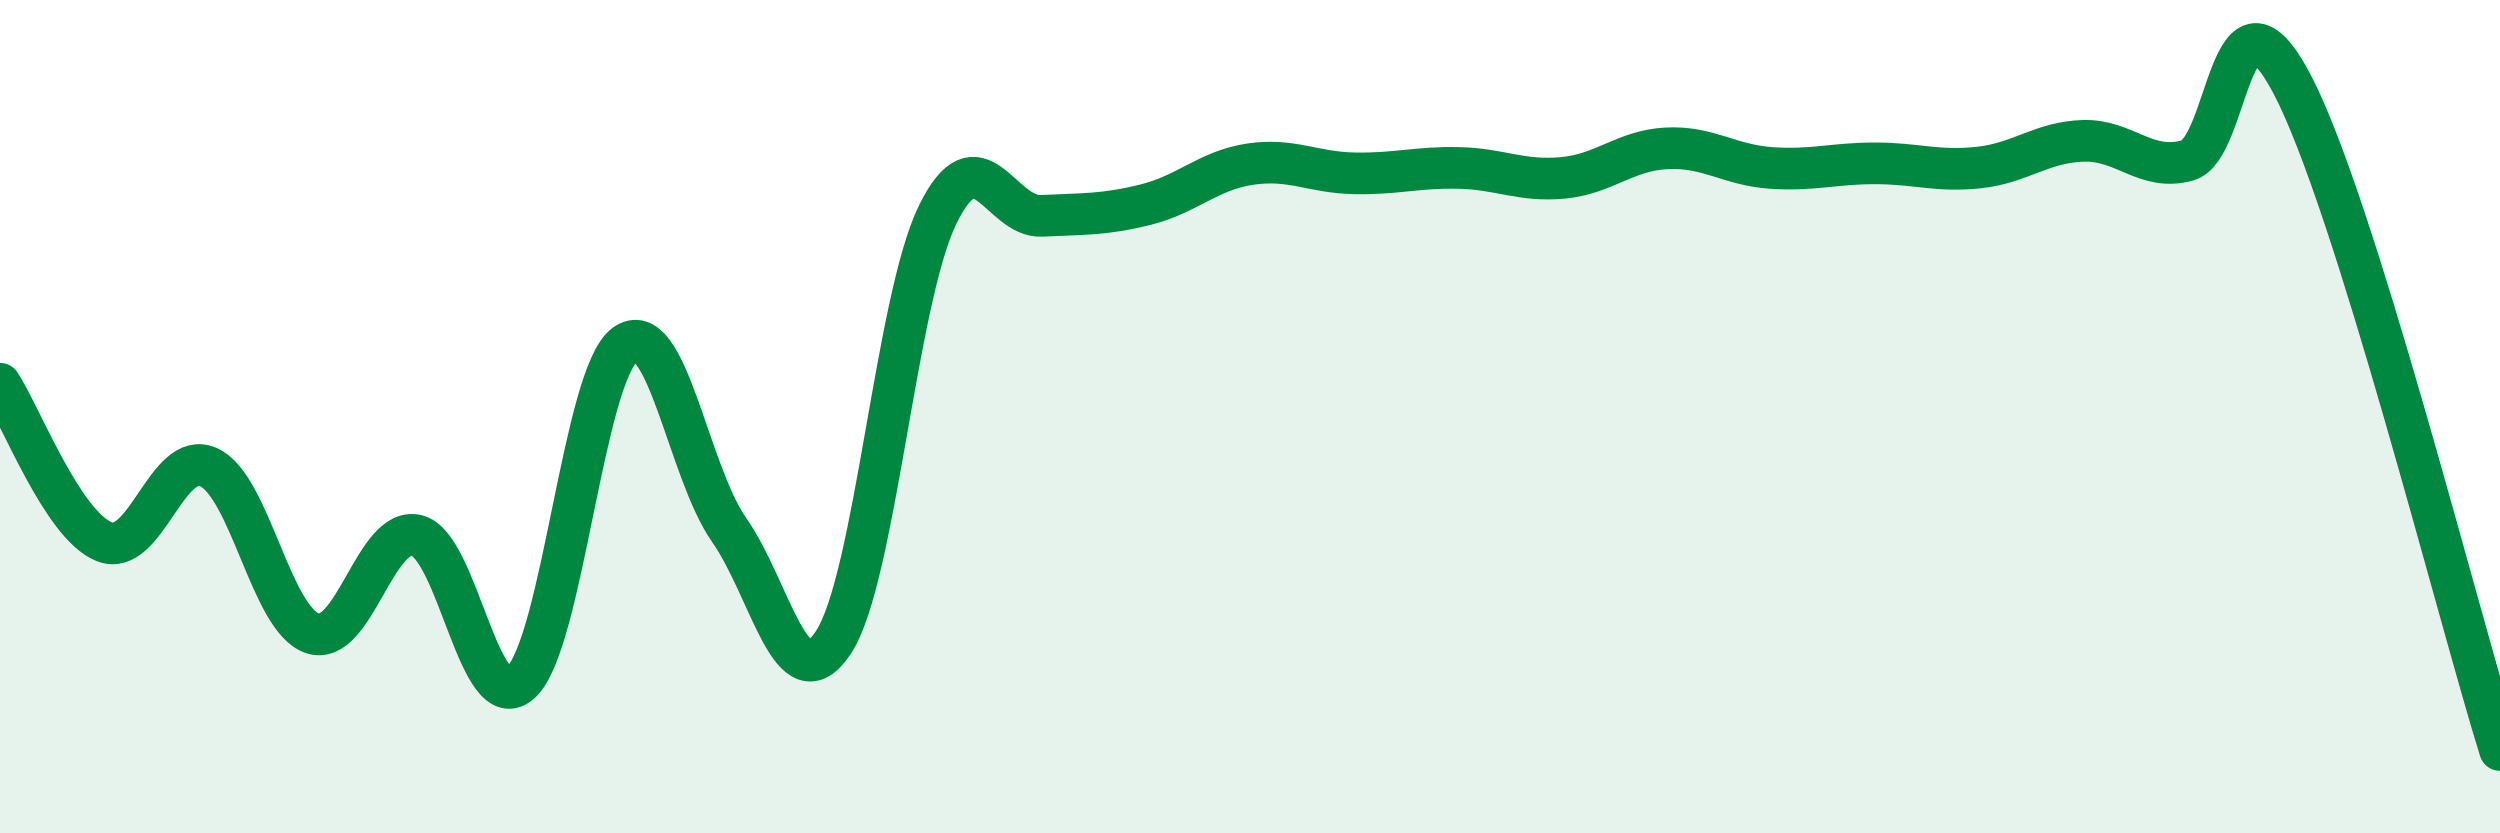
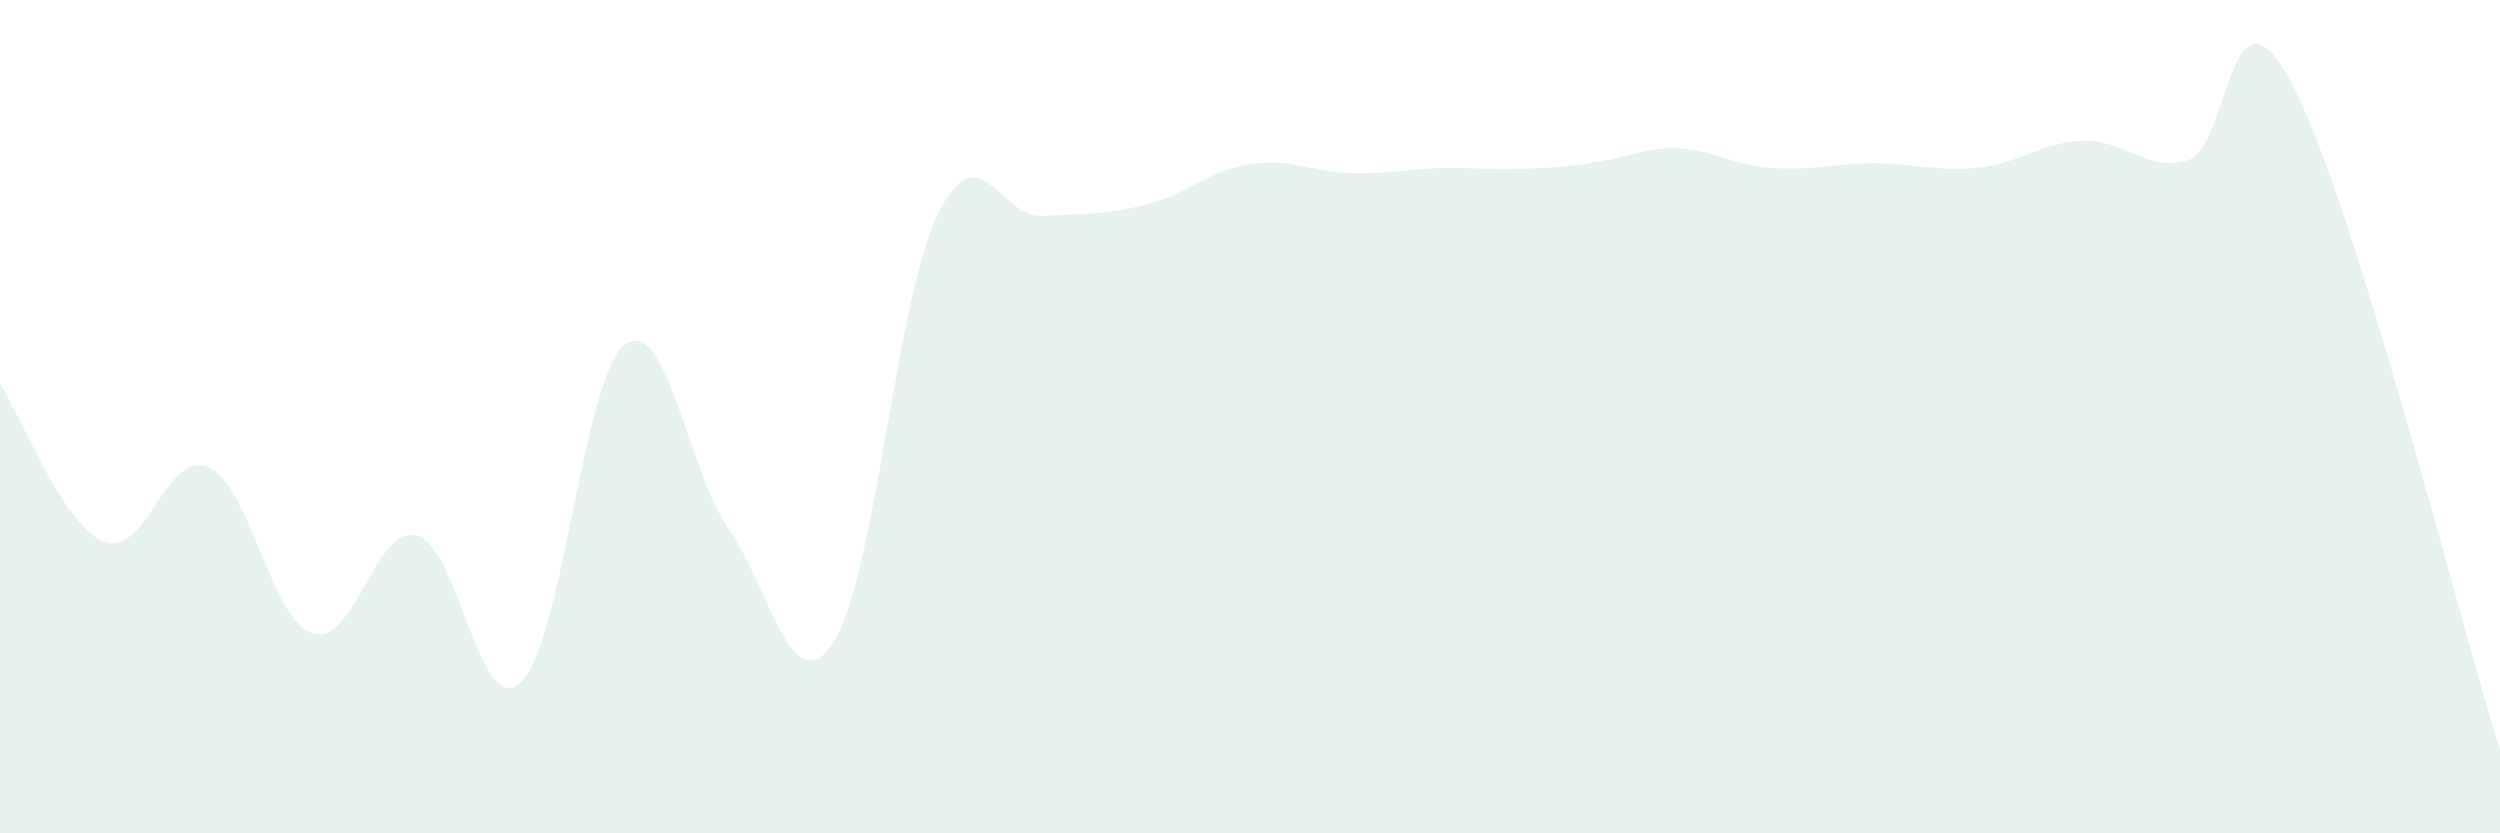
<svg xmlns="http://www.w3.org/2000/svg" width="60" height="20" viewBox="0 0 60 20">
-   <path d="M 0,9.21 C 0.5,9.97 1.5,12.6 2.5,13 C 3.5,13.4 4,10.77 5,11.21 C 6,11.65 6.5,14.87 7.5,15.2 C 8.5,15.53 9,12.61 10,12.85 C 11,13.09 11.5,17.3 12.5,16.38 C 13.5,15.46 14,9 15,8.27 C 16,7.54 16.5,11.29 17.5,12.72 C 18.5,14.15 19,16.93 20,15.42 C 21,13.91 21.5,7.21 22.5,5.16 C 23.5,3.11 24,5.23 25,5.18 C 26,5.13 26.5,5.16 27.5,4.91 C 28.5,4.66 29,4.09 30,3.94 C 31,3.79 31.5,4.14 32.5,4.16 C 33.5,4.18 34,4.01 35,4.03 C 36,4.05 36.5,4.36 37.5,4.27 C 38.5,4.18 39,3.61 40,3.56 C 41,3.51 41.5,3.96 42.5,4.03 C 43.5,4.1 44,3.92 45,3.92 C 46,3.92 46.5,4.13 47.5,4.02 C 48.5,3.91 49,3.41 50,3.38 C 51,3.35 51.5,4.13 52.5,3.85 C 53.5,3.57 53.5,-0.83 55,2 C 56.5,4.83 59,14.8 60,18L60 20L0 20Z" fill="#008740" opacity="0.1" stroke-linecap="round" stroke-linejoin="round" />
-   <path d="M 0,9.21 C 0.5,9.97 1.5,12.6 2.5,13 C 3.5,13.4 4,10.77 5,11.21 C 6,11.65 6.5,14.87 7.5,15.2 C 8.5,15.53 9,12.61 10,12.85 C 11,13.09 11.5,17.3 12.5,16.38 C 13.5,15.46 14,9 15,8.27 C 16,7.54 16.5,11.29 17.5,12.72 C 18.5,14.15 19,16.93 20,15.42 C 21,13.91 21.5,7.21 22.5,5.16 C 23.5,3.11 24,5.23 25,5.18 C 26,5.13 26.5,5.16 27.5,4.91 C 28.5,4.66 29,4.09 30,3.94 C 31,3.79 31.5,4.14 32.5,4.16 C 33.5,4.18 34,4.01 35,4.03 C 36,4.05 36.5,4.36 37.5,4.27 C 38.5,4.18 39,3.61 40,3.56 C 41,3.51 41.5,3.96 42.5,4.03 C 43.5,4.1 44,3.92 45,3.92 C 46,3.92 46.5,4.13 47.5,4.02 C 48.5,3.91 49,3.41 50,3.38 C 51,3.35 51.5,4.13 52.5,3.85 C 53.5,3.57 53.5,-0.83 55,2 C 56.5,4.83 59,14.8 60,18" stroke="#008740" stroke-width="1" fill="none" stroke-linecap="round" stroke-linejoin="round" />
+   <path d="M 0,9.21 C 0.5,9.97 1.5,12.6 2.5,13 C 3.5,13.4 4,10.77 5,11.21 C 6,11.65 6.5,14.87 7.5,15.2 C 8.5,15.53 9,12.61 10,12.85 C 11,13.09 11.5,17.3 12.5,16.38 C 13.5,15.46 14,9 15,8.27 C 16,7.54 16.5,11.29 17.5,12.72 C 18.5,14.15 19,16.93 20,15.42 C 21,13.91 21.5,7.21 22.5,5.16 C 23.5,3.11 24,5.23 25,5.18 C 26,5.13 26.5,5.16 27.5,4.91 C 28.5,4.66 29,4.09 30,3.94 C 31,3.79 31.5,4.14 32.5,4.16 C 33.5,4.18 34,4.01 35,4.03 C 38.5,4.18 39,3.61 40,3.56 C 41,3.51 41.5,3.96 42.5,4.03 C 43.5,4.1 44,3.92 45,3.92 C 46,3.92 46.5,4.13 47.5,4.02 C 48.5,3.91 49,3.41 50,3.38 C 51,3.35 51.5,4.13 52.5,3.85 C 53.5,3.57 53.5,-0.83 55,2 C 56.5,4.83 59,14.8 60,18L60 20L0 20Z" fill="#008740" opacity="0.1" stroke-linecap="round" stroke-linejoin="round" />
</svg>